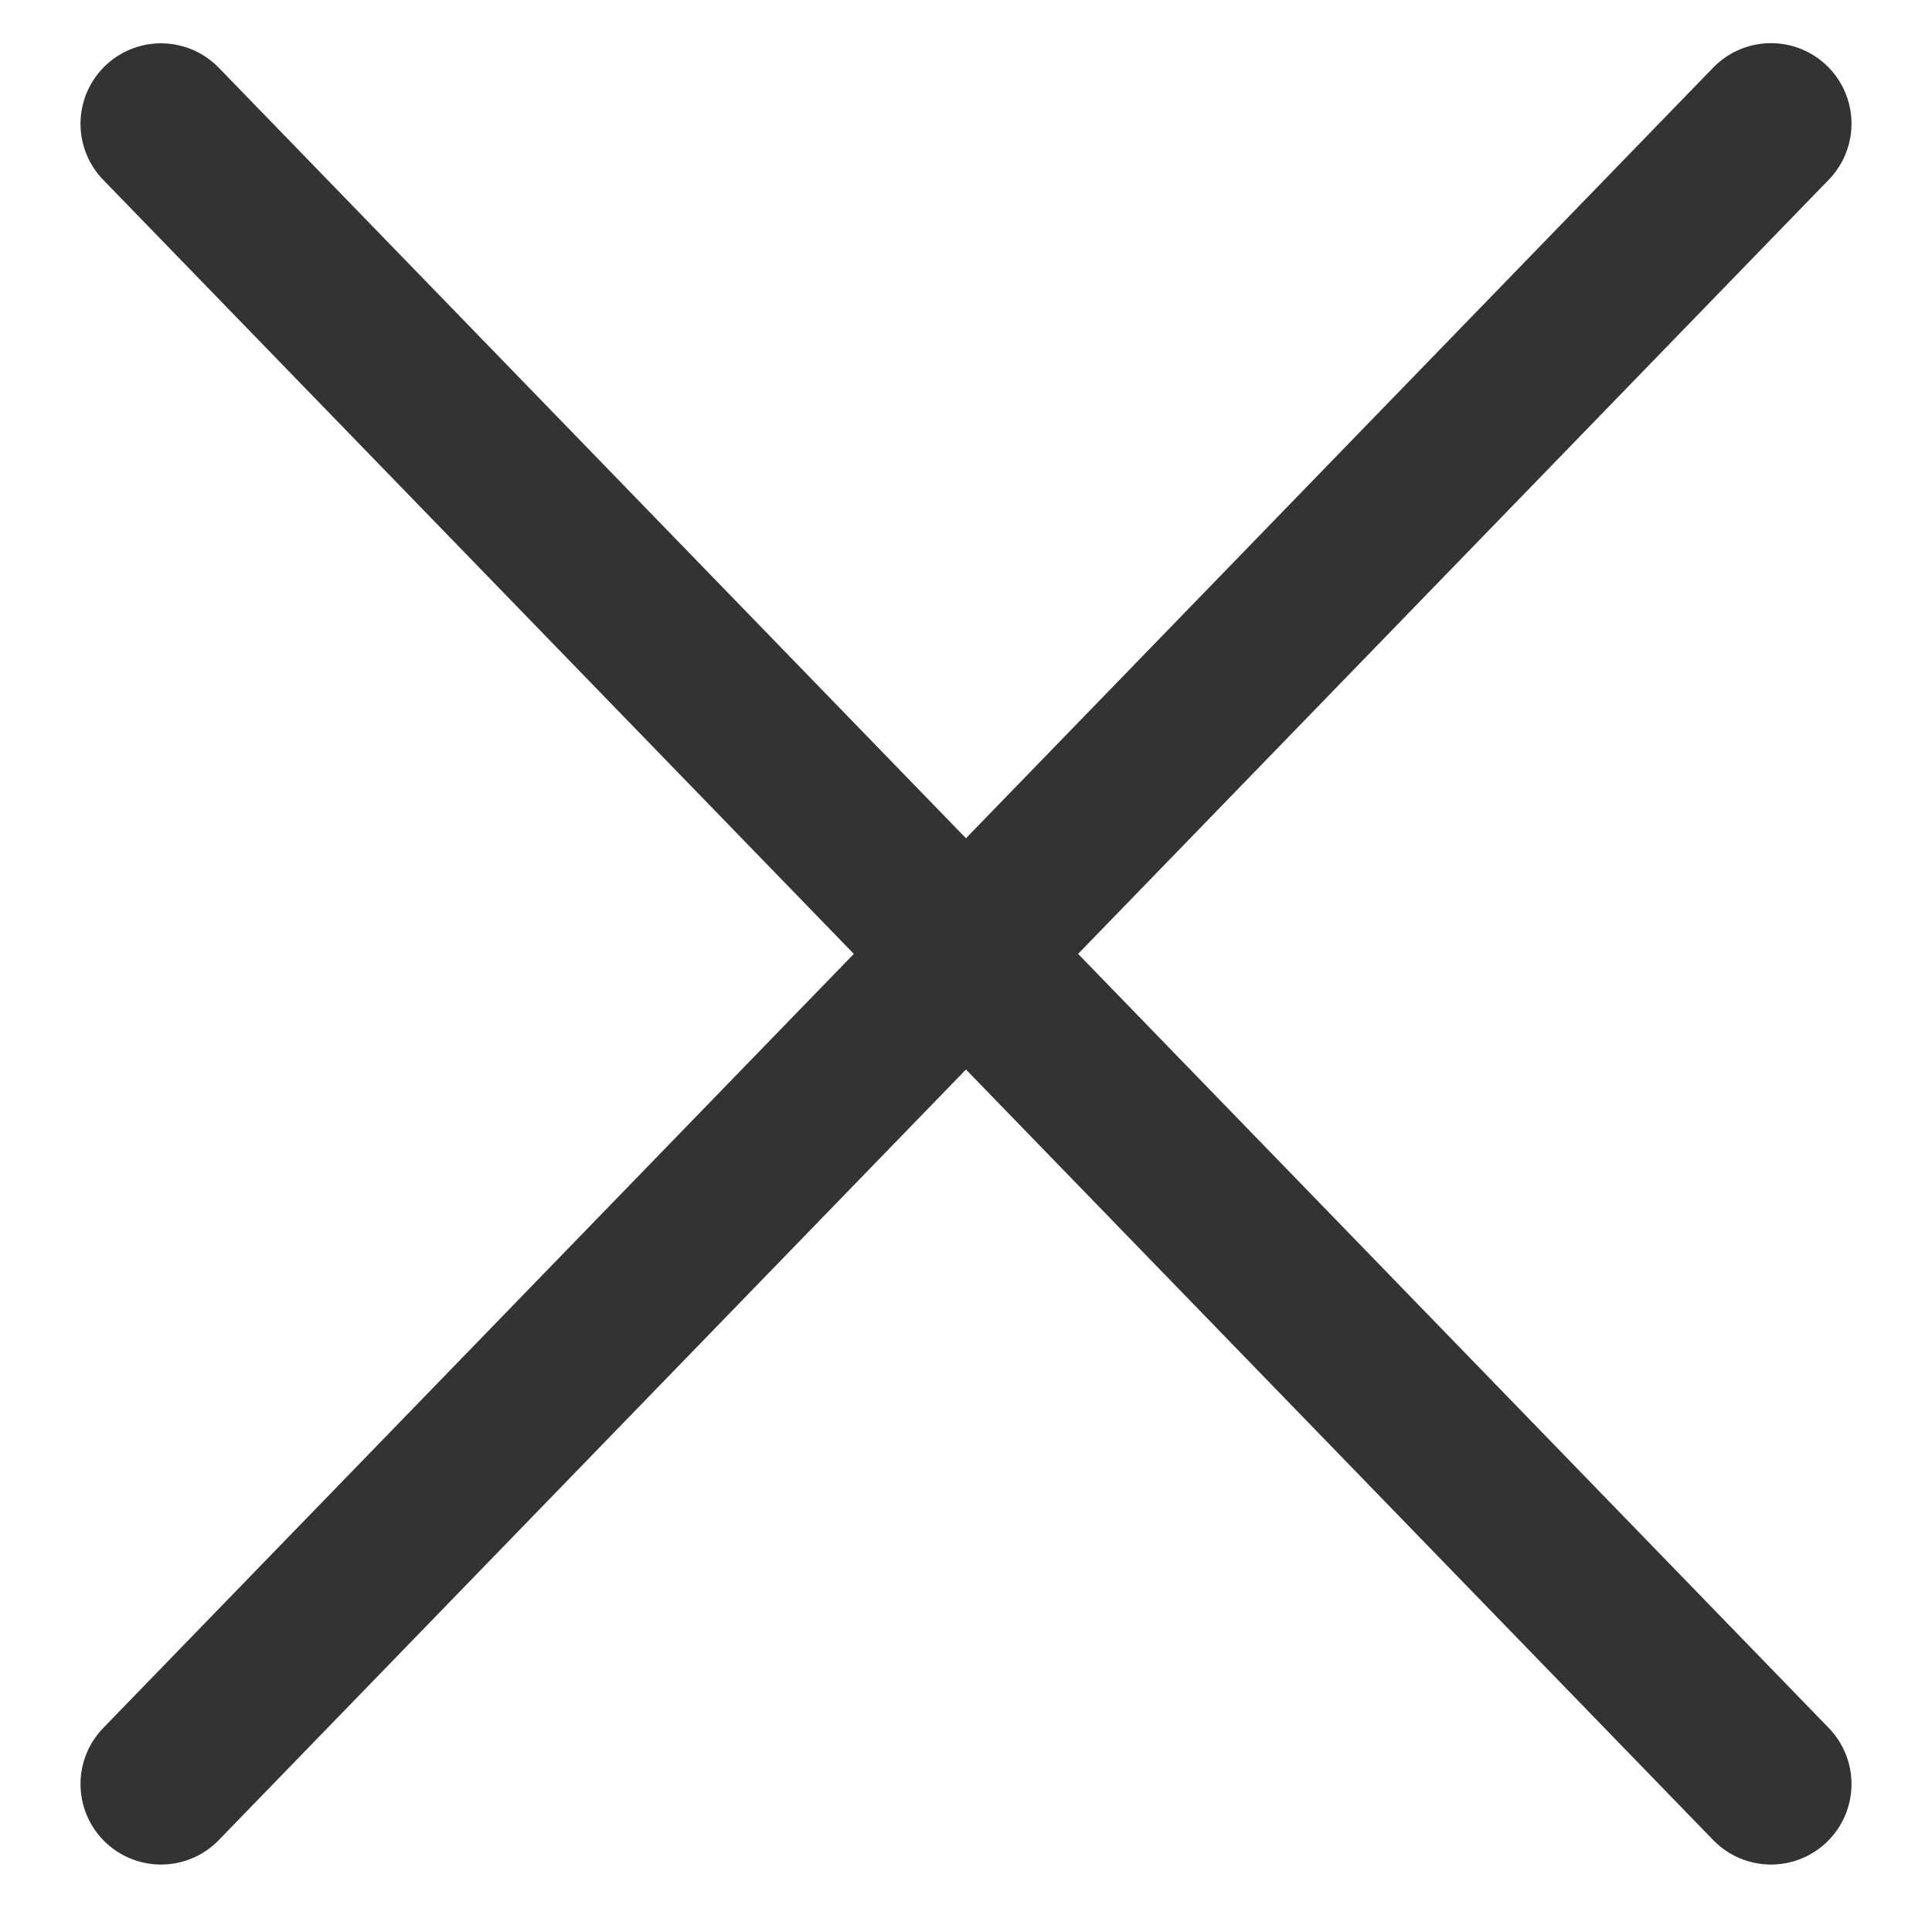
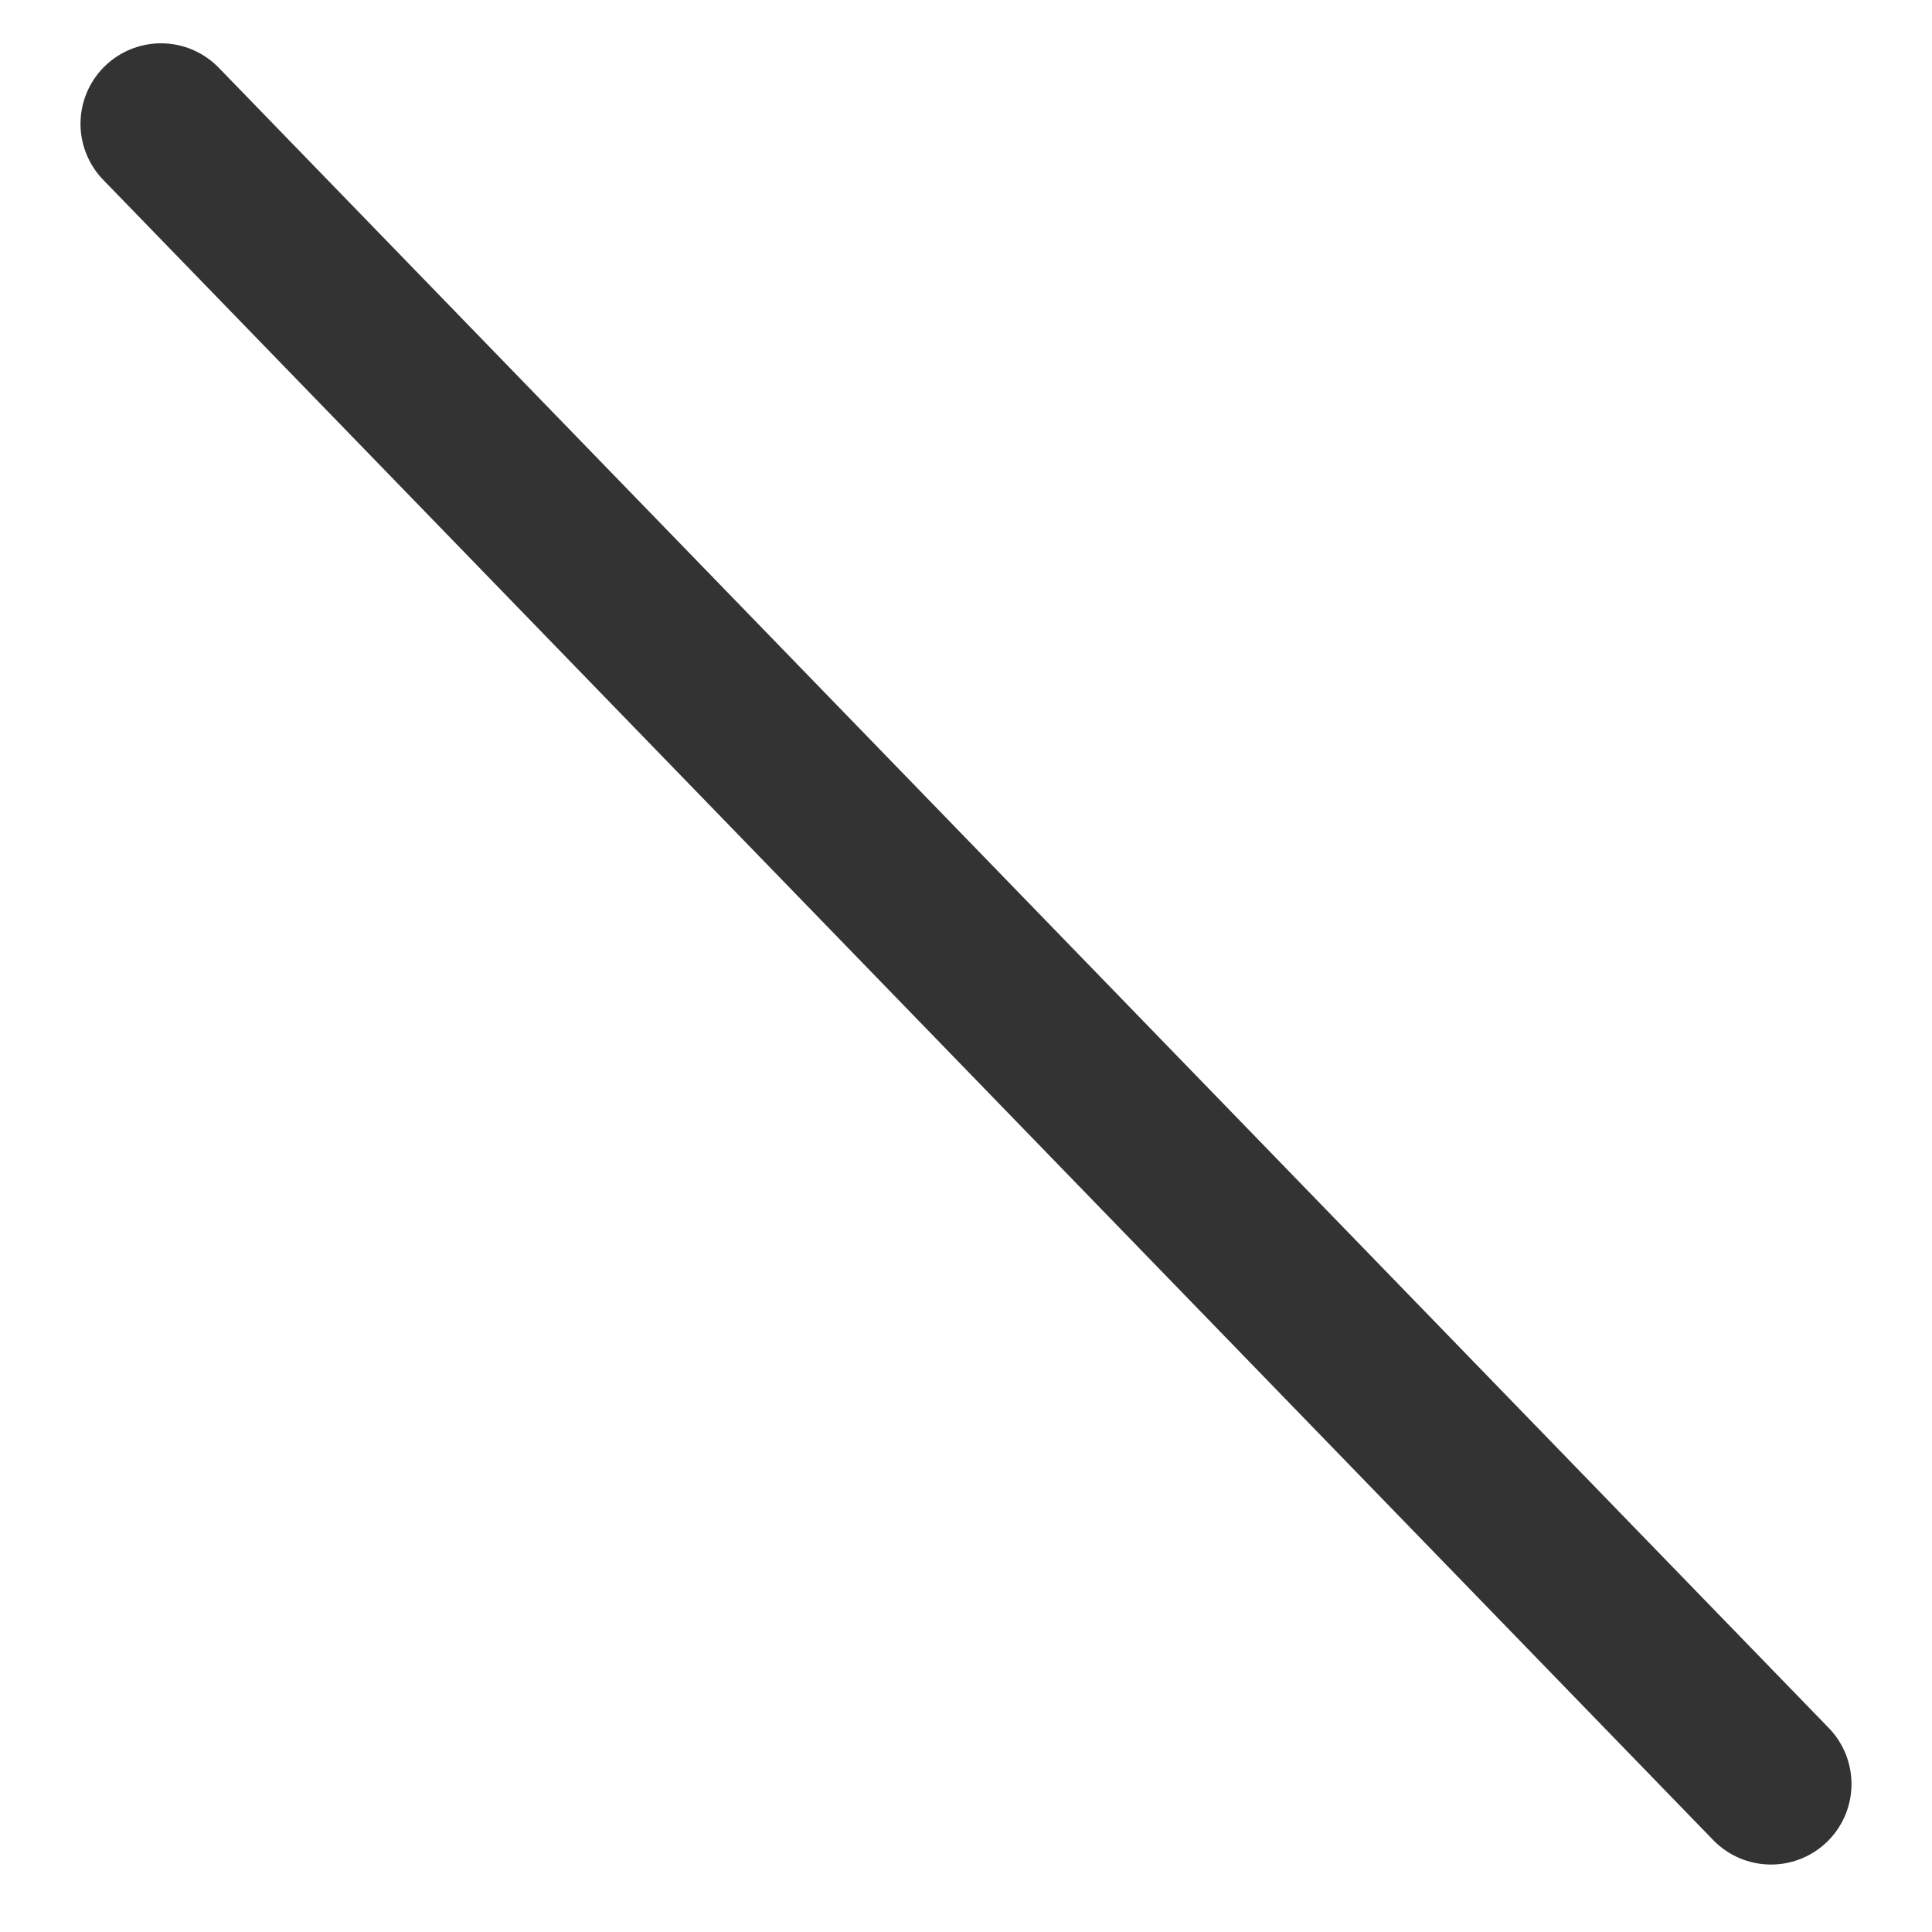
<svg xmlns="http://www.w3.org/2000/svg" width="12" height="12" viewBox="0 0 12 12" fill="none">
  <path d="M1 0.769L11 11.081" stroke="#333333" stroke-linecap="round" stroke-linejoin="round" />
-   <path d="M1 11.081L11 0.768" stroke="#333333" stroke-linecap="round" stroke-linejoin="round" />
</svg>